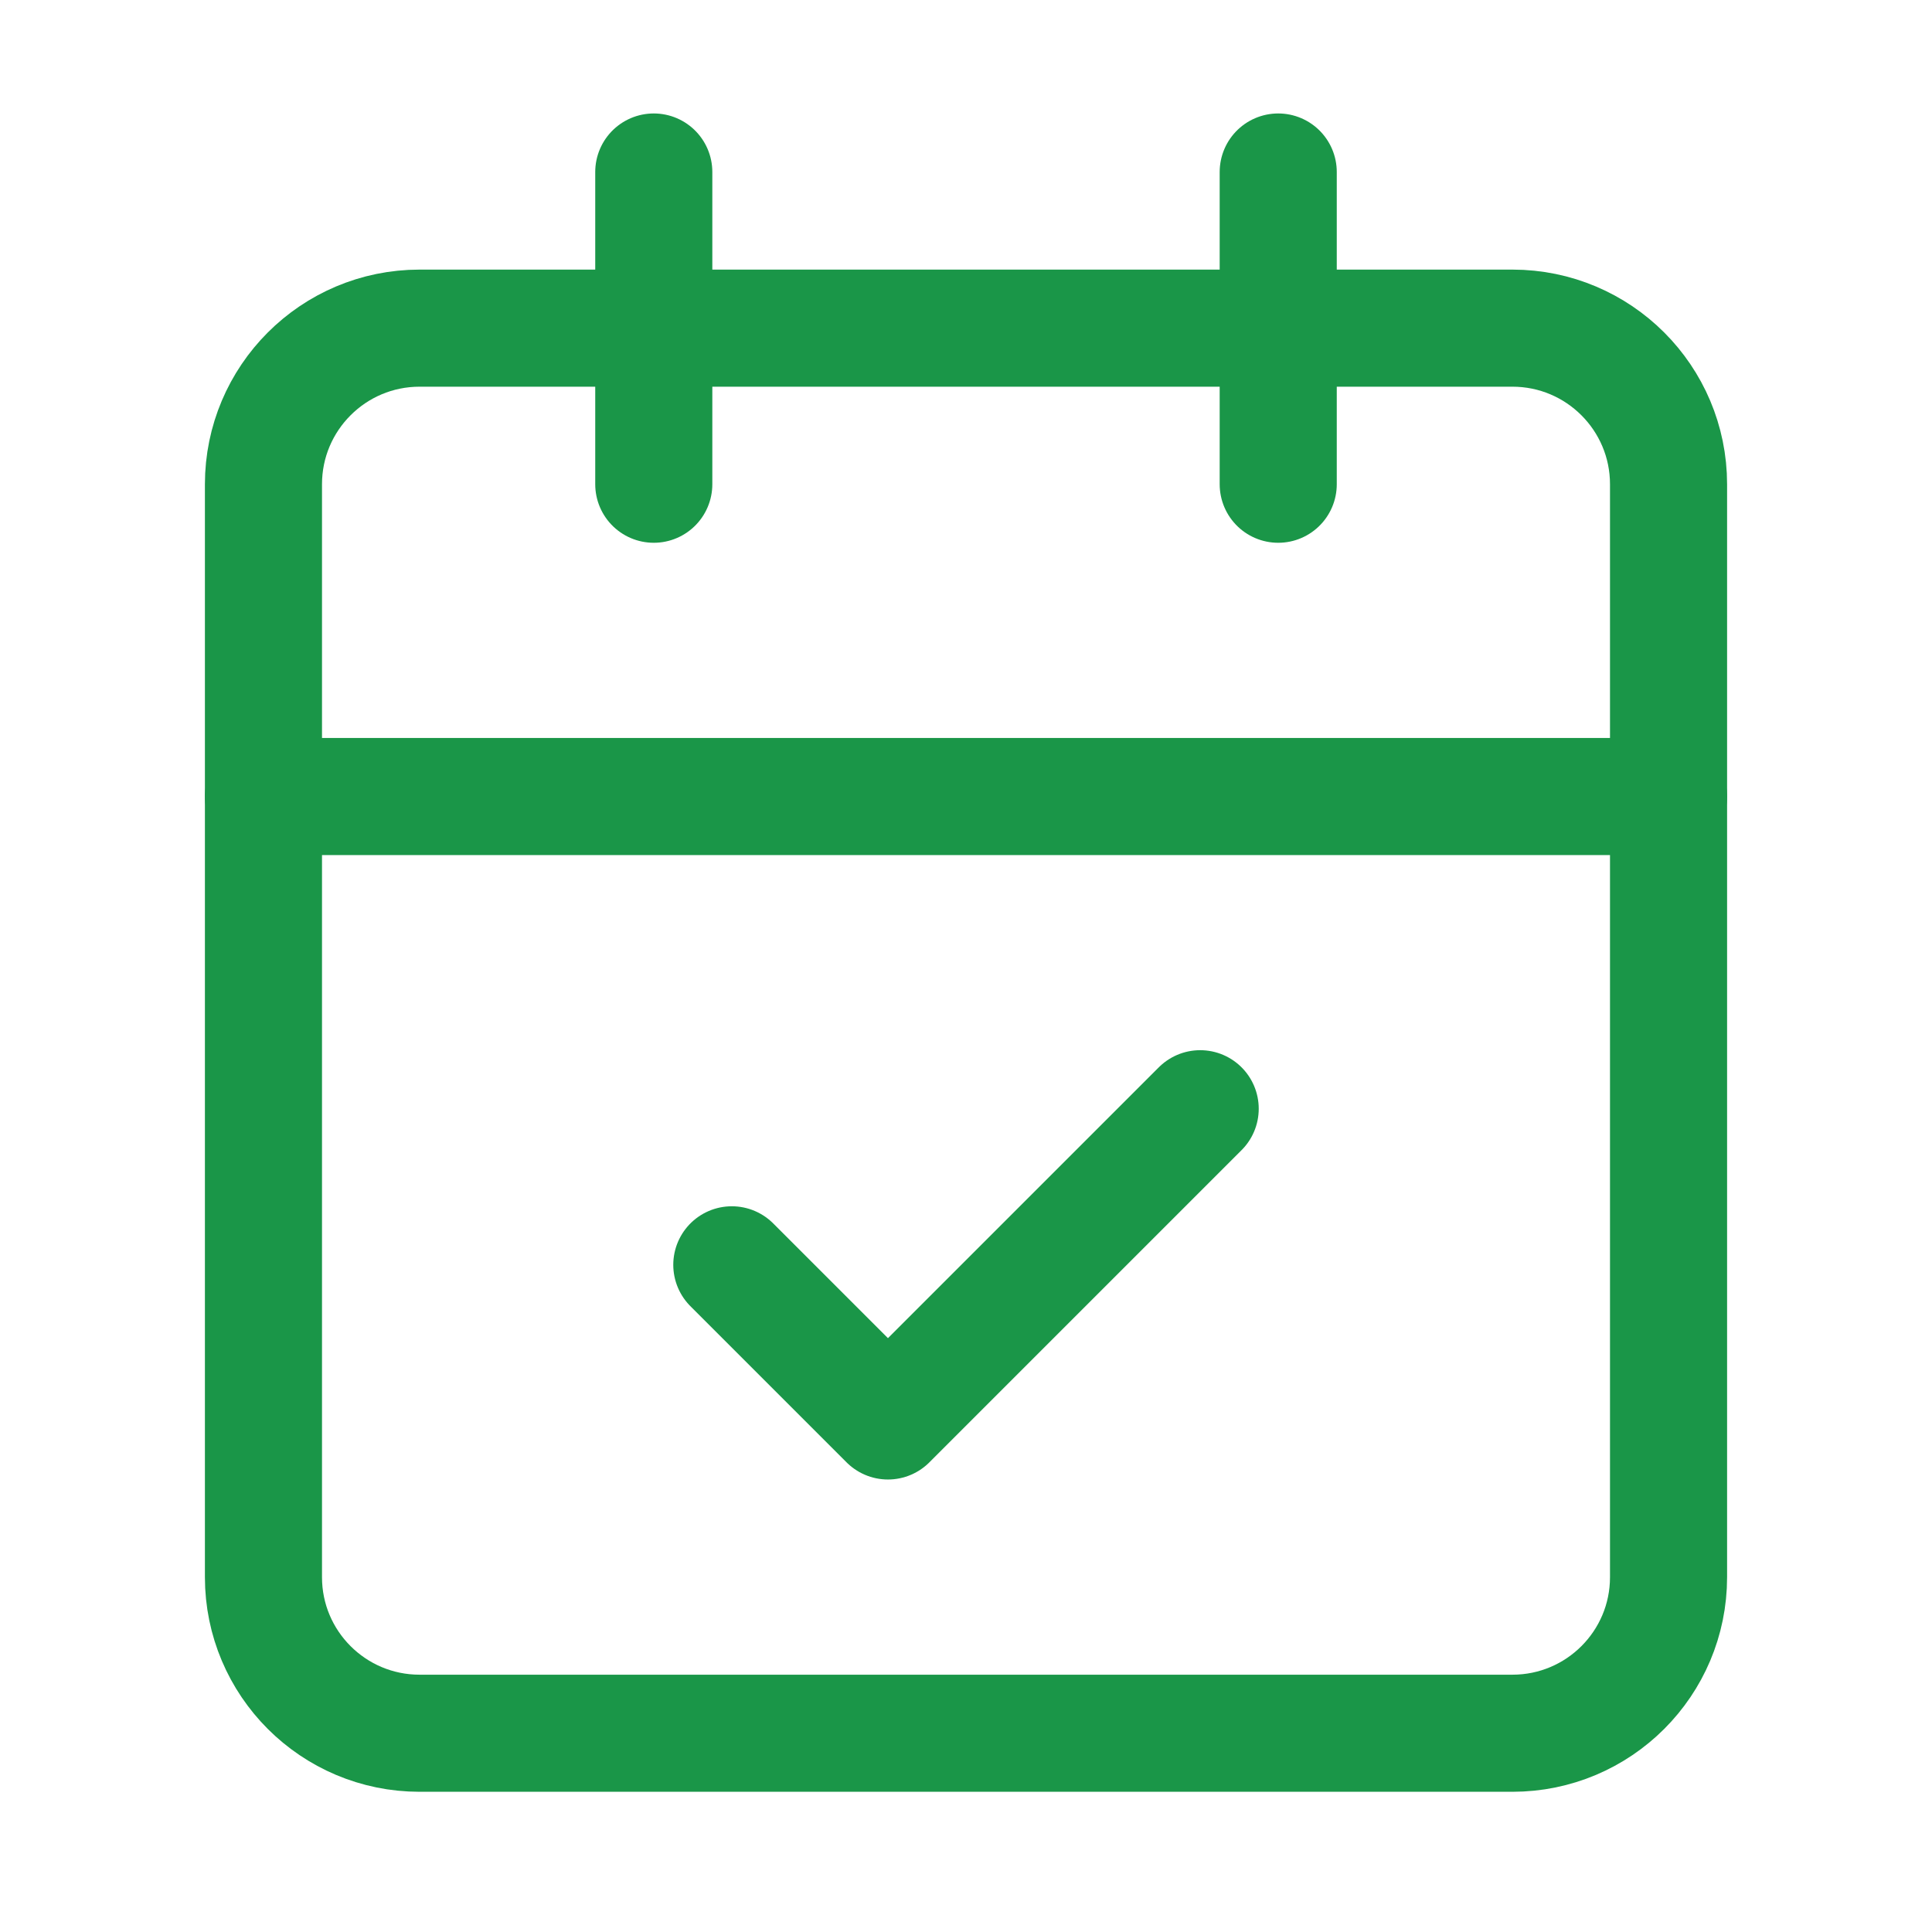
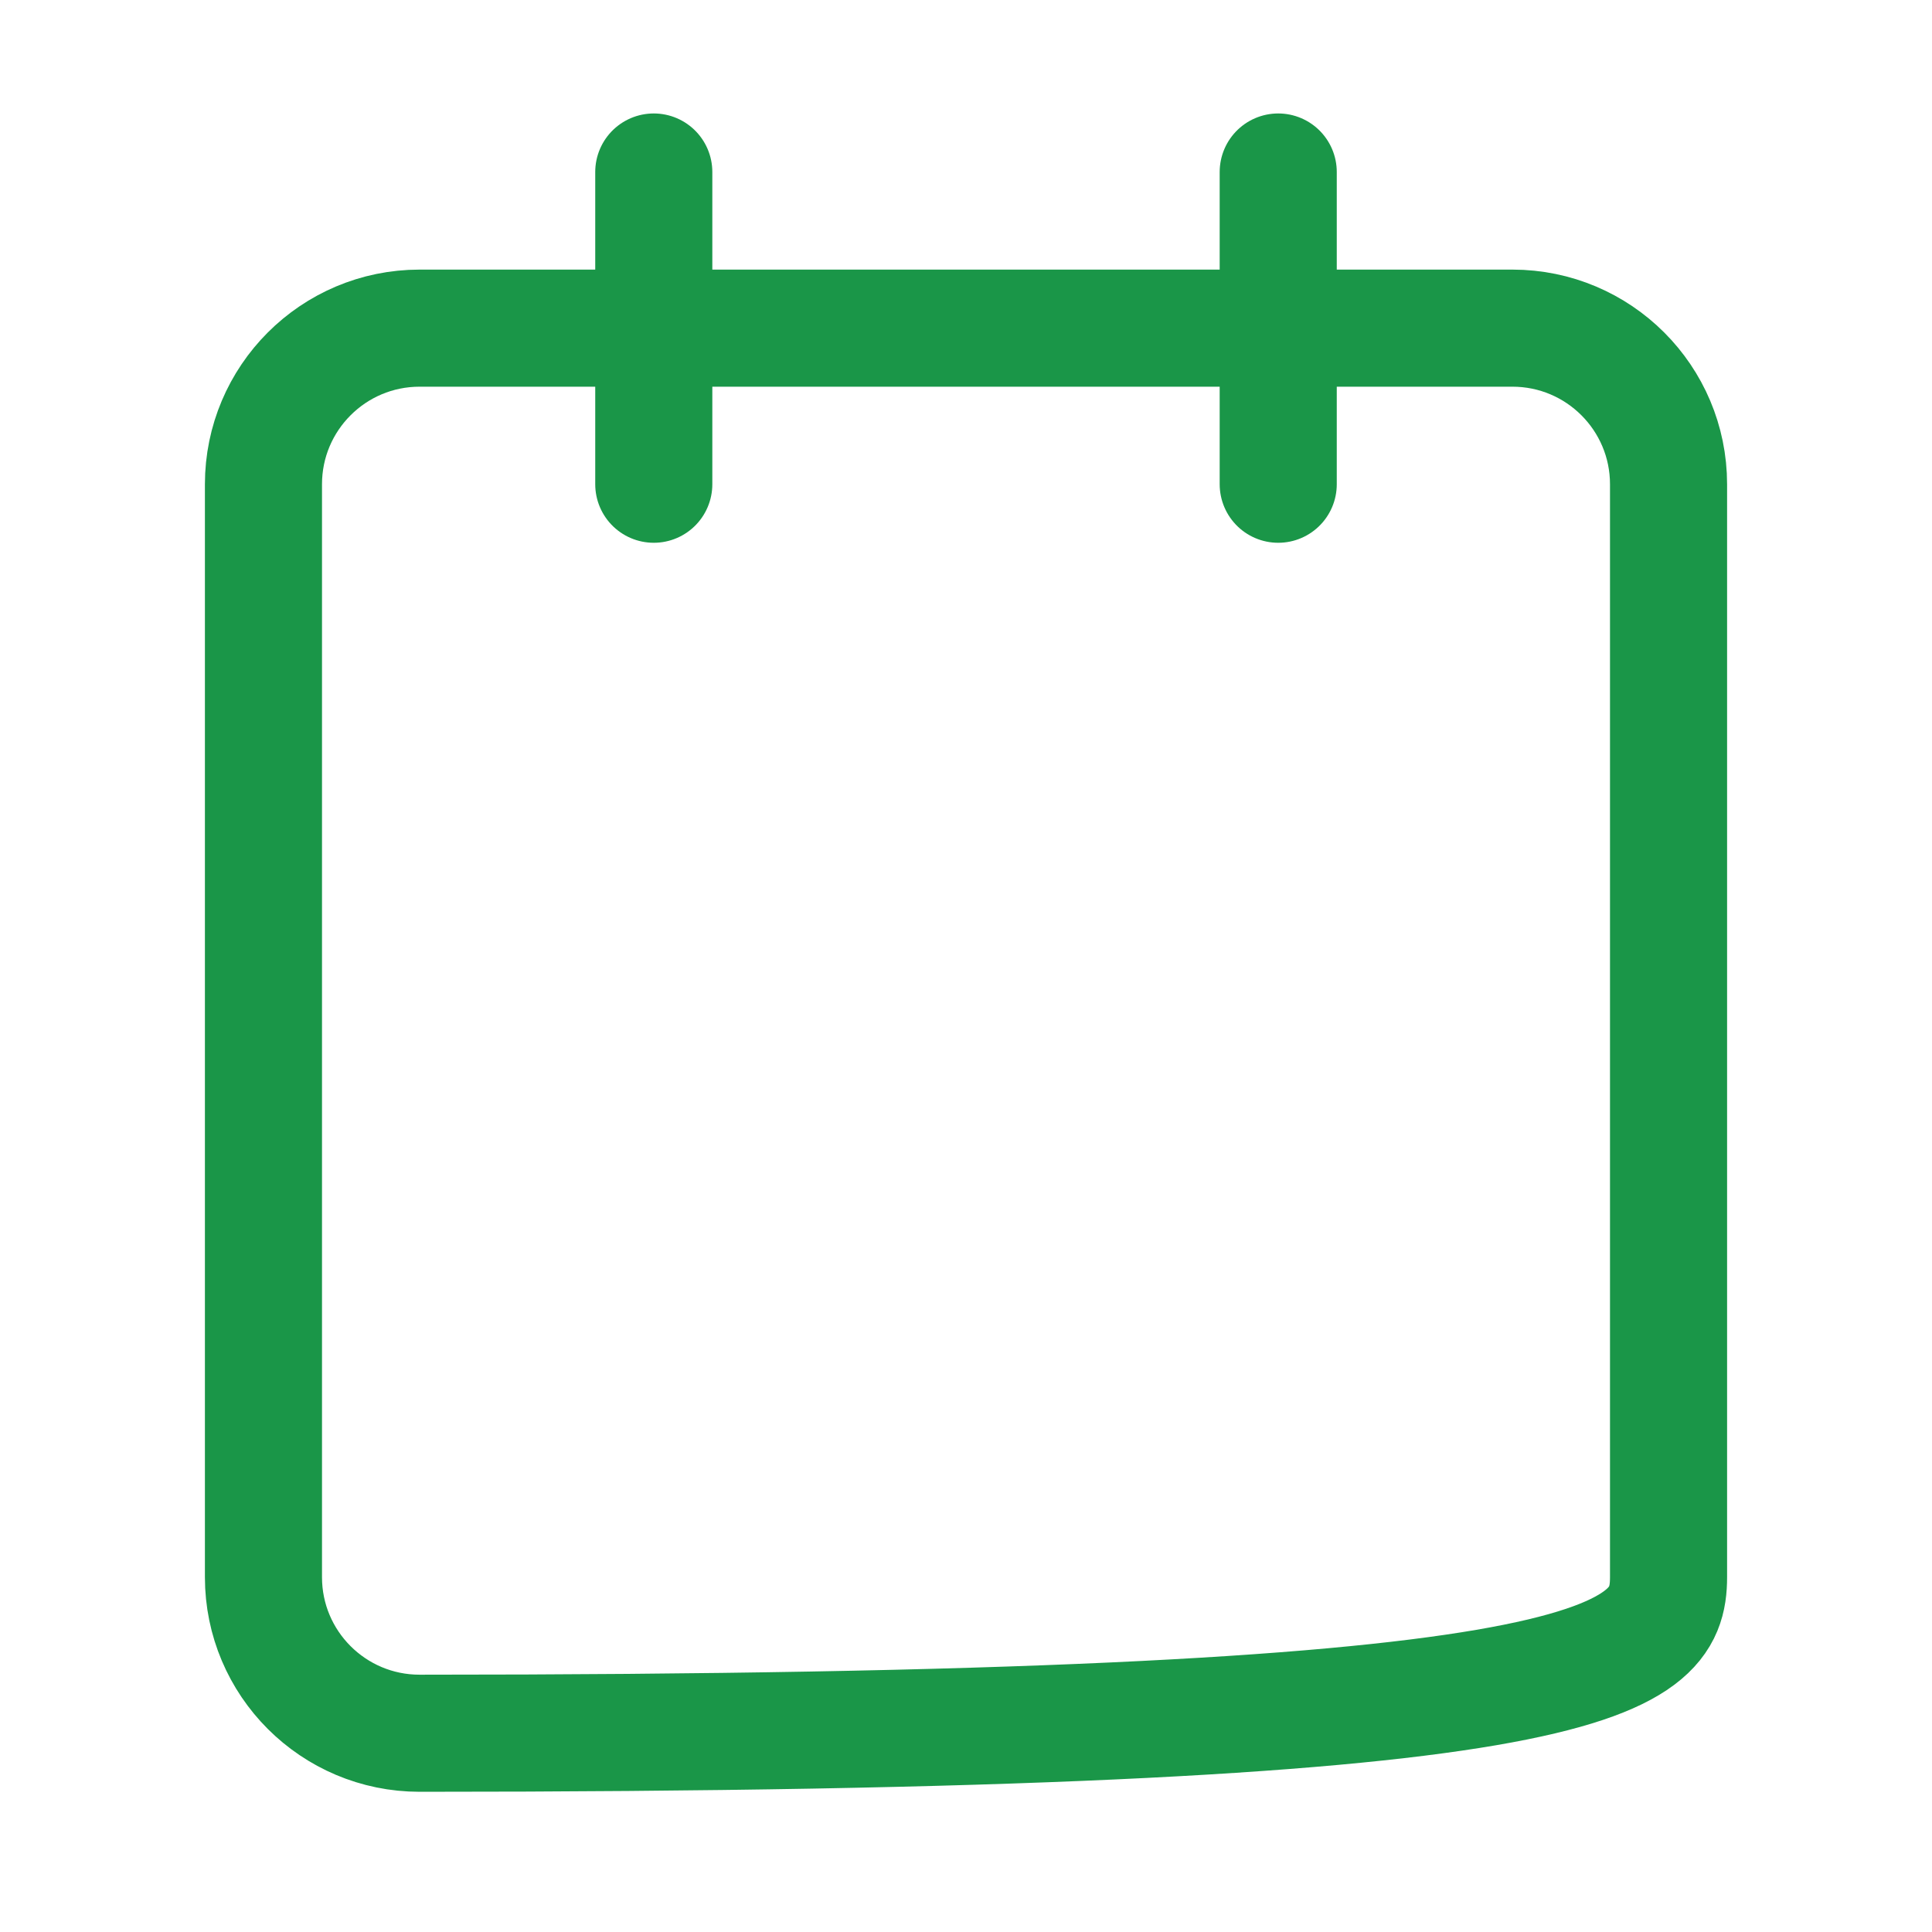
<svg xmlns="http://www.w3.org/2000/svg" width="33" height="33" viewBox="0 0 33 33" fill="none">
  <path d="M11.167 2.938V8.271" stroke="#1A9648" stroke-width="2" stroke-linecap="round" stroke-linejoin="round" />
  <path d="M21.833 2.938V8.271" stroke="#1A9648" stroke-width="2" stroke-linecap="round" stroke-linejoin="round" />
-   <path d="M25.833 5.605H7.167C5.694 5.605 4.5 6.799 4.5 8.272V26.939C4.5 28.412 5.694 29.605 7.167 29.605H25.833C27.306 29.605 28.5 28.412 28.5 26.939V8.272C28.5 6.799 27.306 5.605 25.833 5.605Z" stroke="#1A9648" stroke-width="2" stroke-linecap="round" stroke-linejoin="round" />
-   <path d="M4.5 13.605H28.5" stroke="#1A9648" stroke-width="2" stroke-linecap="round" stroke-linejoin="round" />
-   <path d="M12.5 21.604L15.167 24.271L20.5 18.938" stroke="#1A9648" stroke-width="2" stroke-linecap="round" stroke-linejoin="round" />
+   <path d="M25.833 5.605H7.167C5.694 5.605 4.5 6.799 4.5 8.272V26.939C4.5 28.412 5.694 29.605 7.167 29.605C27.306 29.605 28.5 28.412 28.5 26.939V8.272C28.5 6.799 27.306 5.605 25.833 5.605Z" stroke="#1A9648" stroke-width="2" stroke-linecap="round" stroke-linejoin="round" />
</svg>